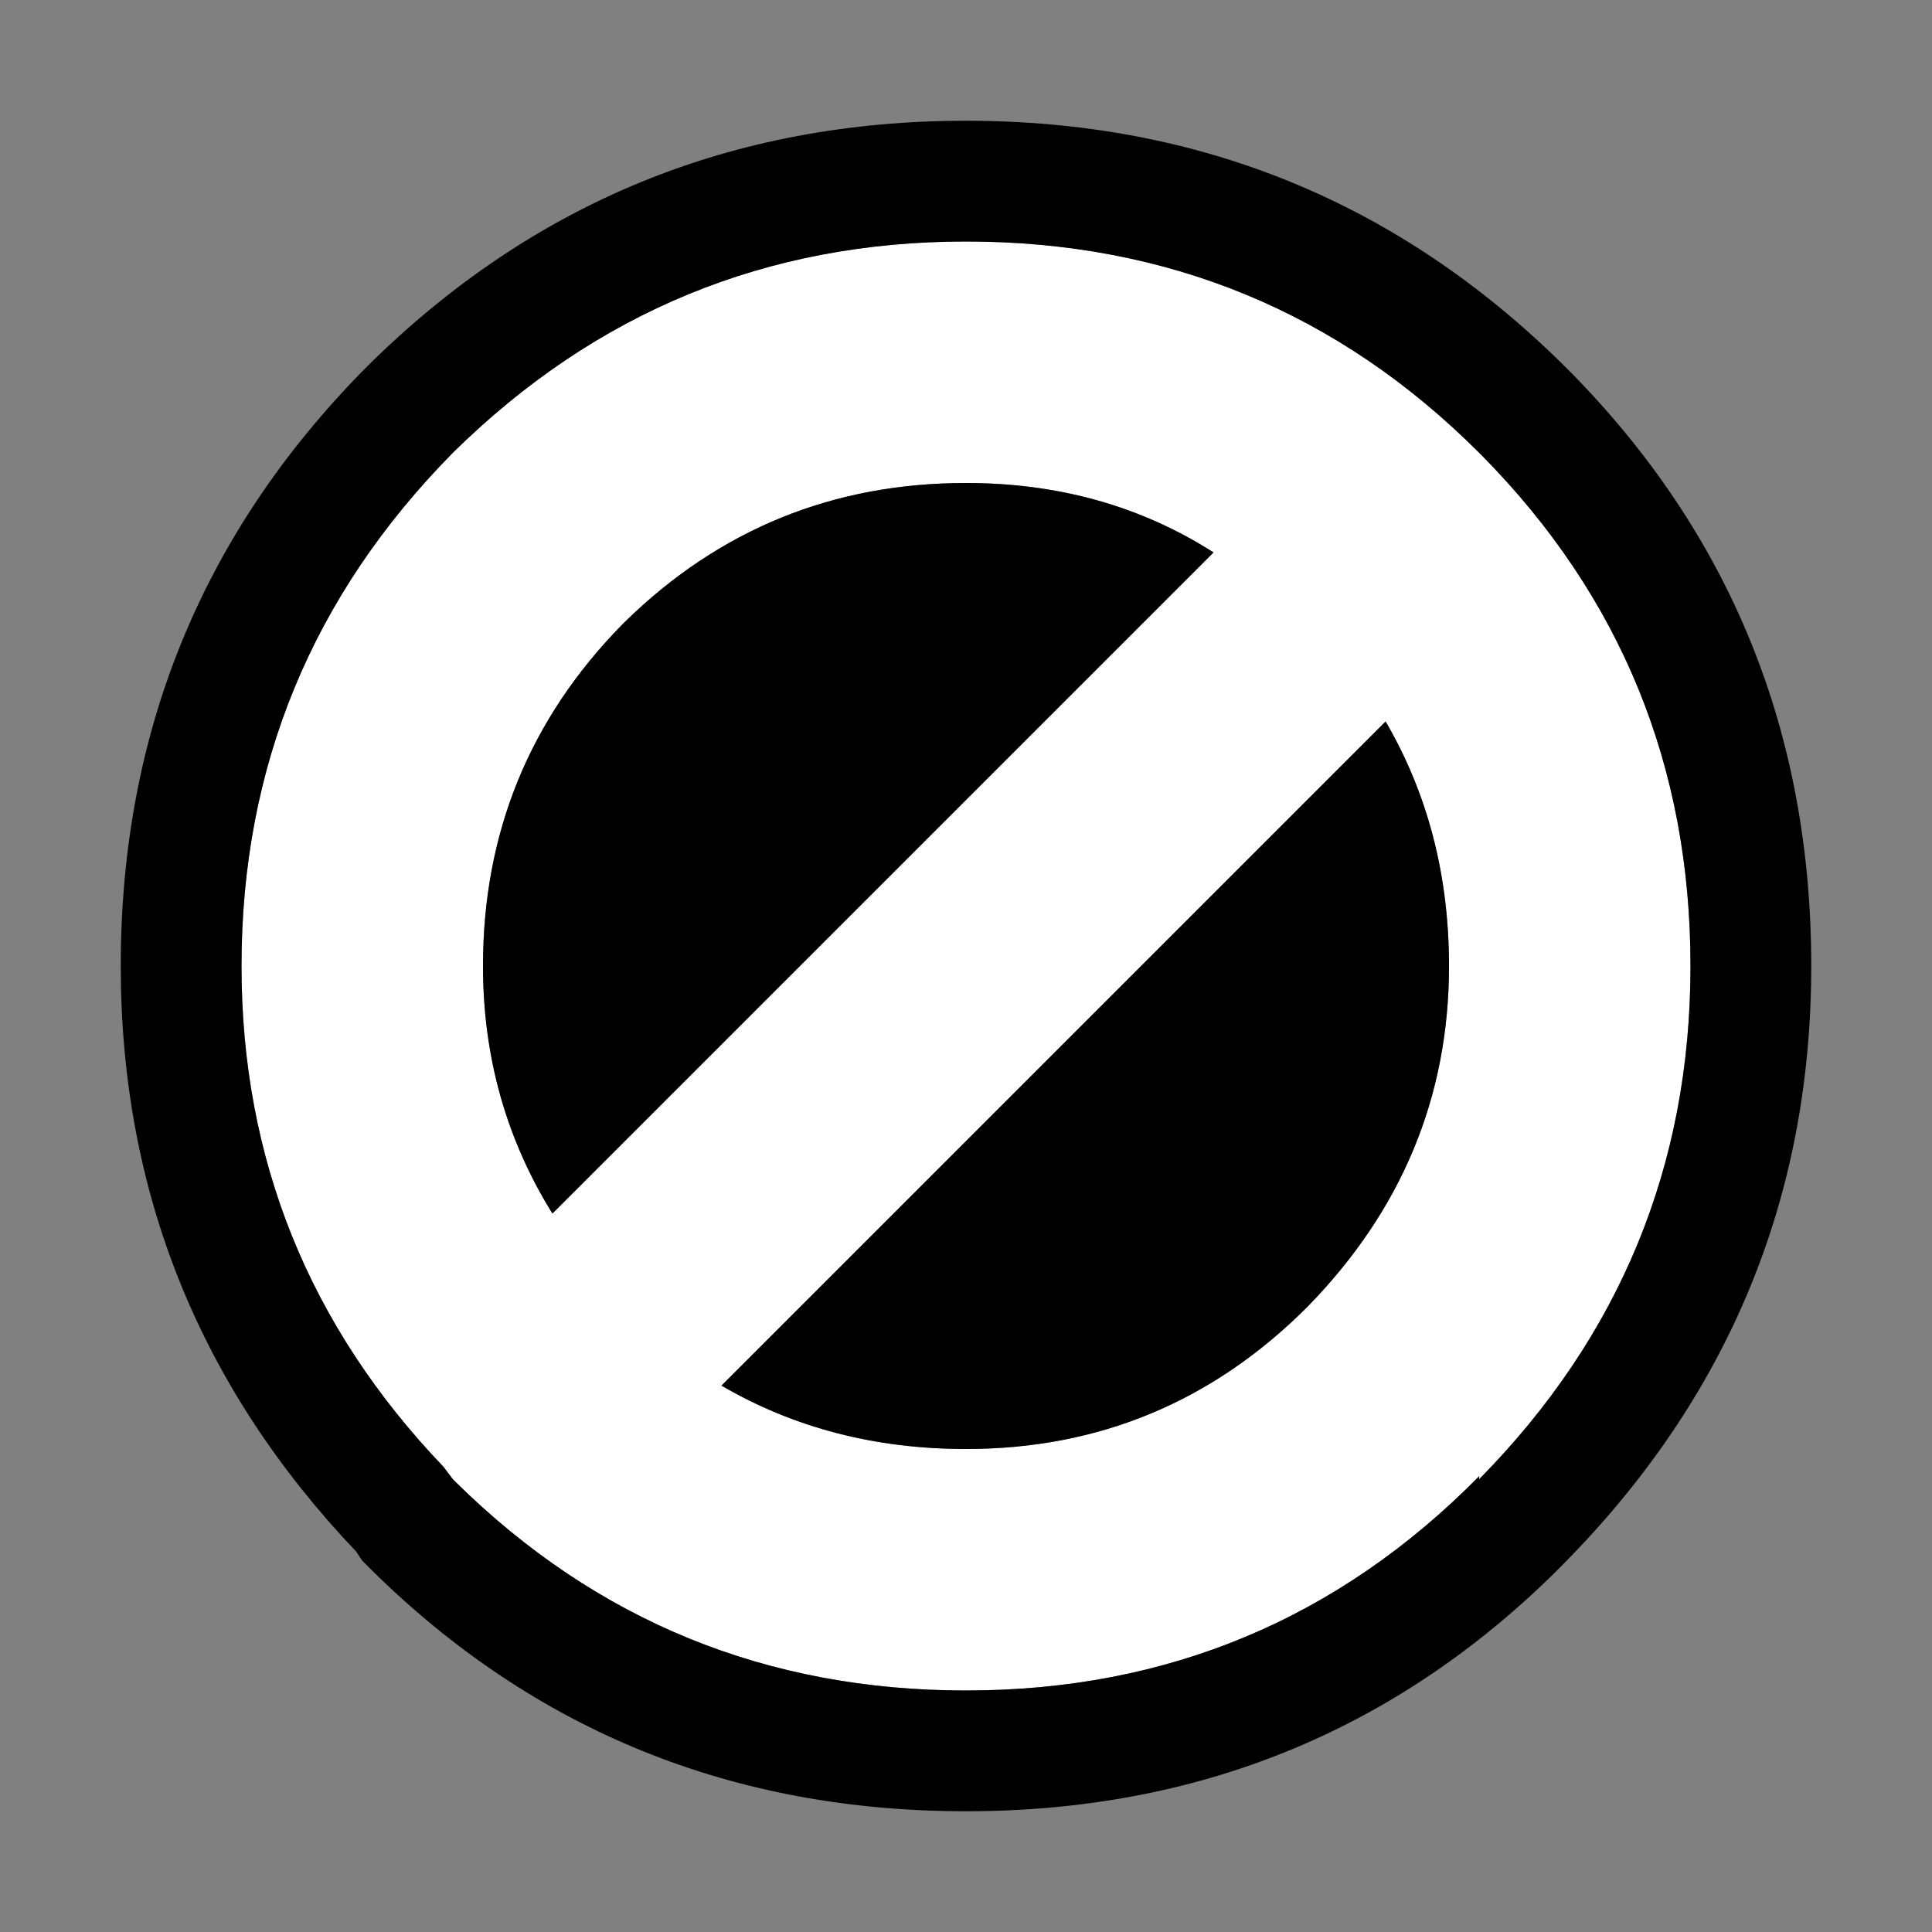
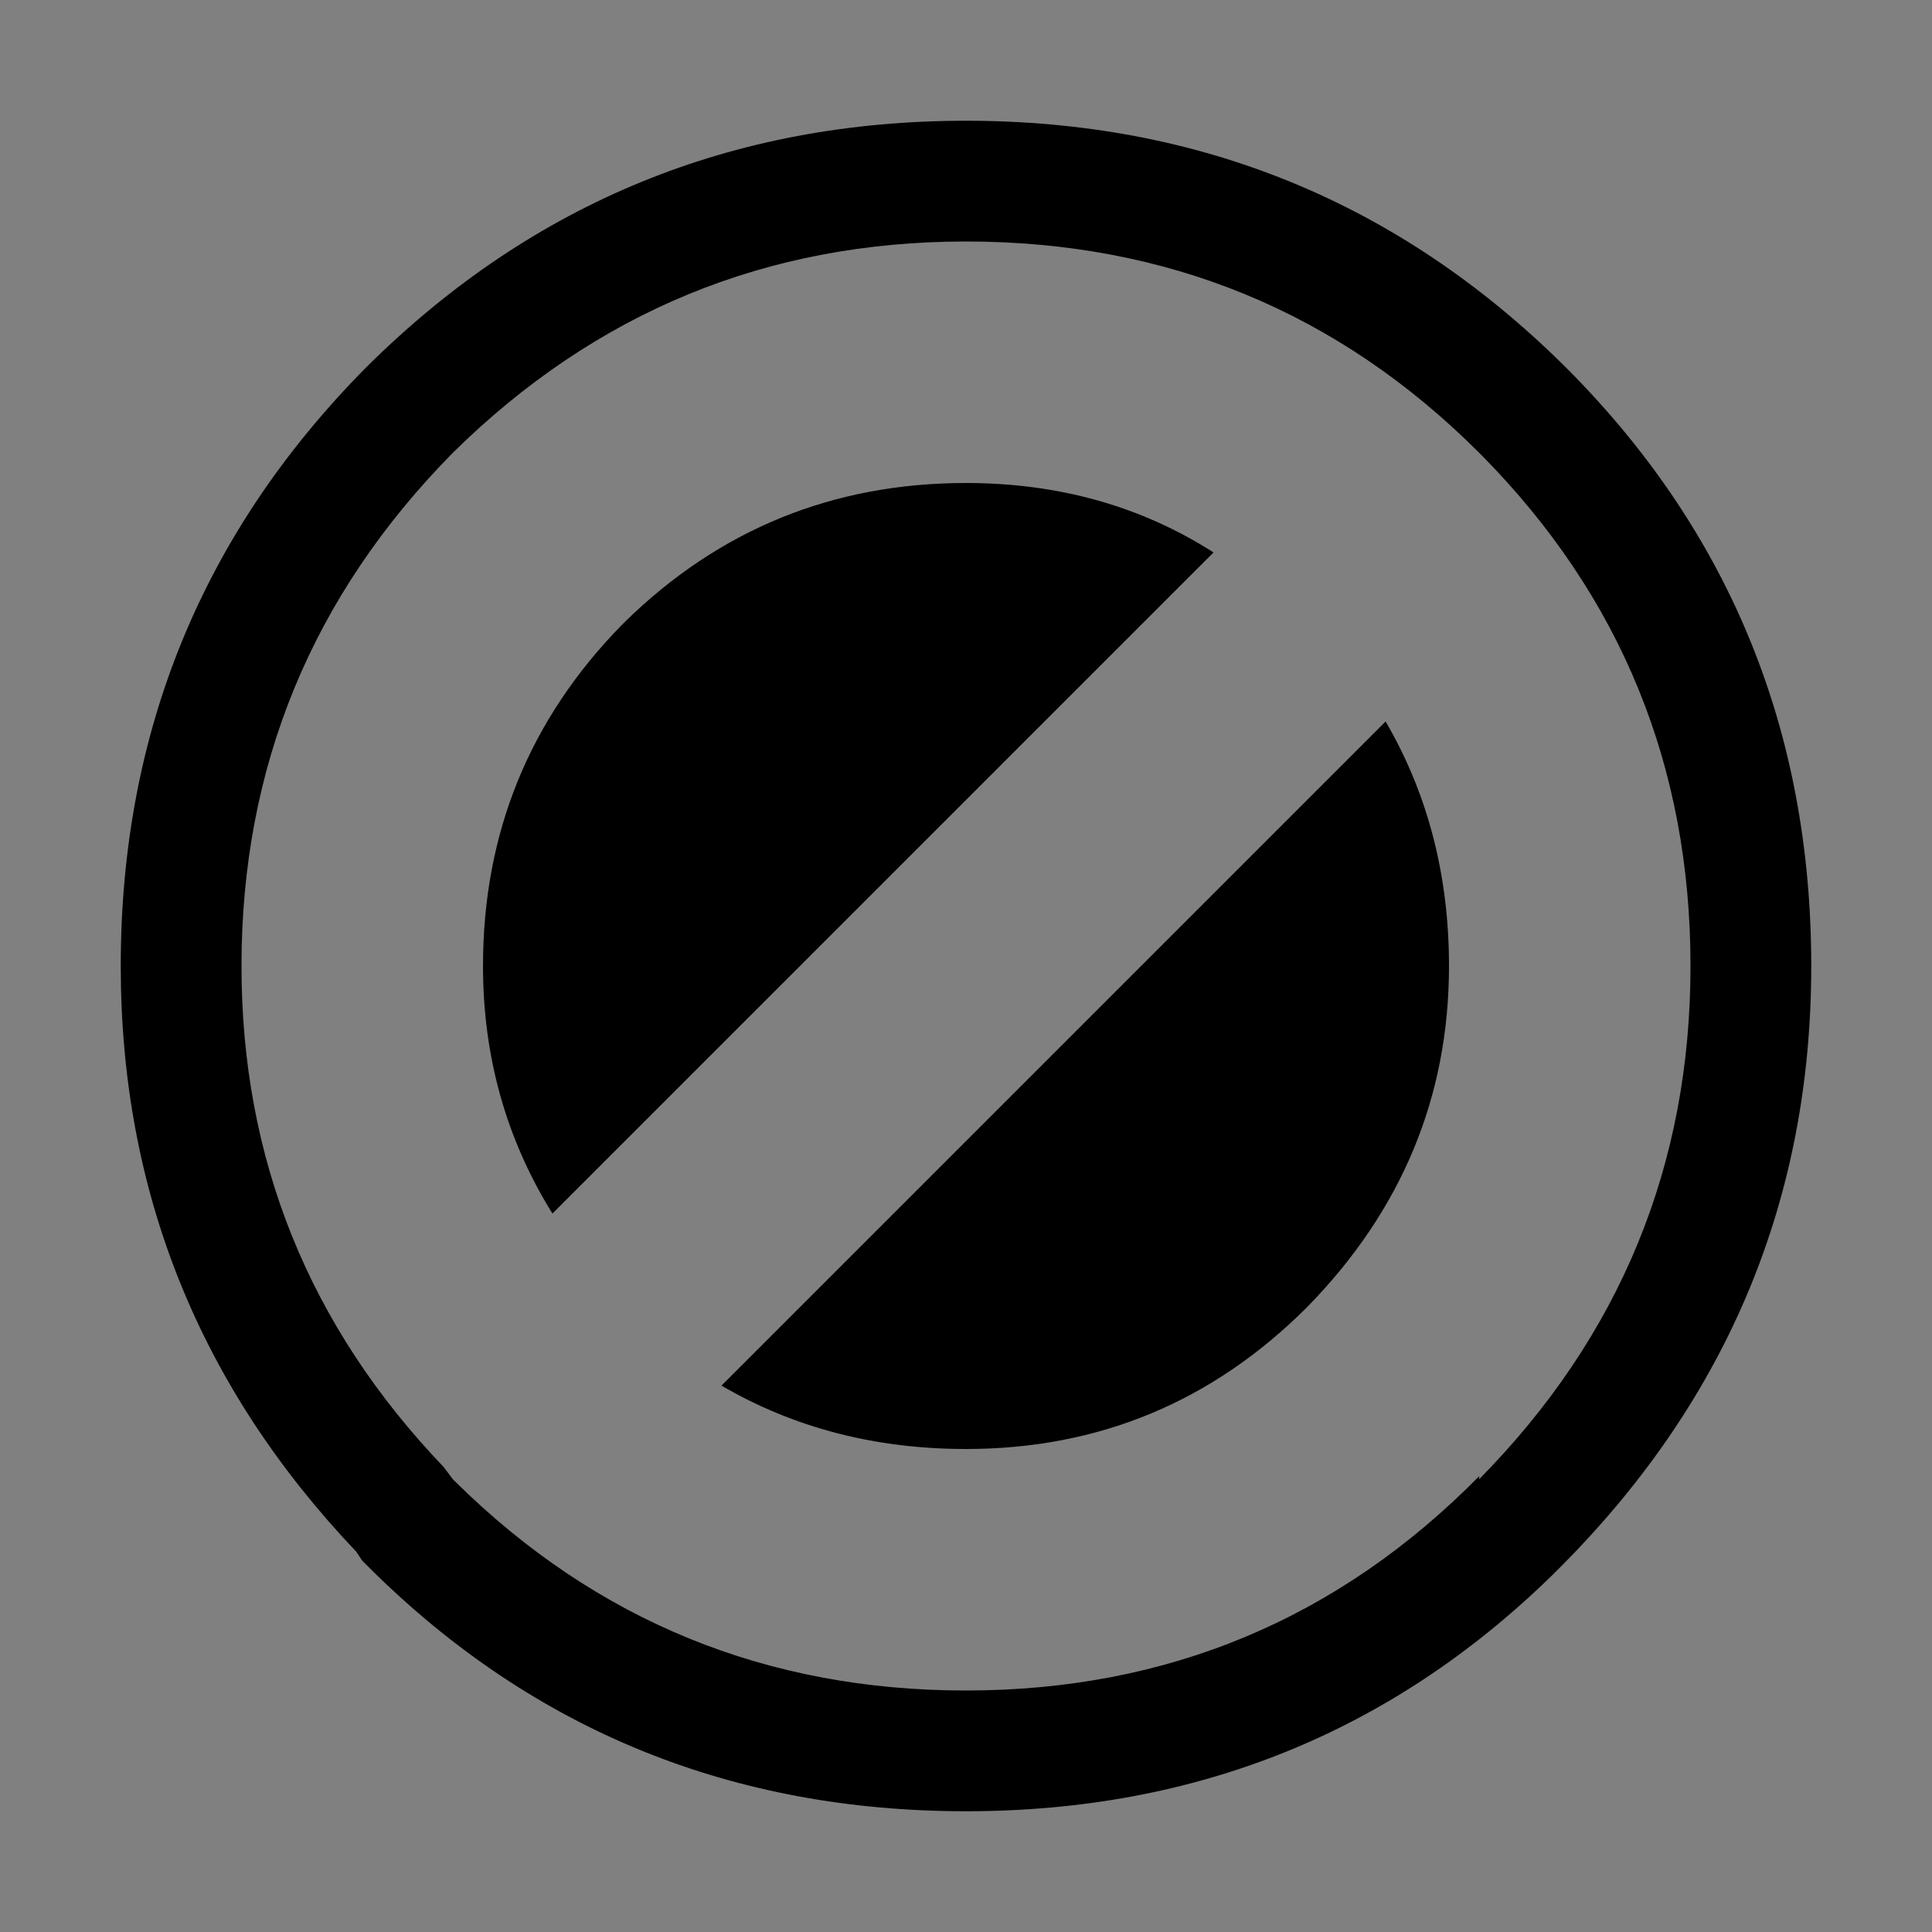
<svg xmlns="http://www.w3.org/2000/svg" width="32" height="32">
  <rect width="100%" height="100%" fill="#808080" stroke="none" />
  <defs />
  <g>
-     <path stroke="none" fill="#FFFFFF" d="M7.5 24.5 L7.35 24.3 Q4 20.8 4 16 4 11.05 7.5 7.5 11.05 4 16 4 21 4 24.5 7.5 L24.55 7.55 Q28 11.05 28 16 28 20.95 24.5 24.5 L24.5 24.45 Q21 28 16 28 11.05 28 7.55 24.55 L7.5 24.5 M8 16 Q8 18.25 9.15 20.1 L20.1 9.15 Q18.3 8 16 8 12.7 8 10.35 10.3 L10.3 10.35 Q8 12.7 8 16 M24 16 Q24 13.75 22.95 11.95 L11.95 22.95 Q13.75 24 16 24 19.3 24 21.65 21.65 24 19.25 24 16" />
    <path stroke="none" fill="#000000" d="M24 16 Q24 19.25 21.65 21.65 19.3 24 16 24 13.75 24 11.95 22.95 L22.95 11.95 Q24 13.75 24 16 M7.5 24.5 L7.55 24.55 Q11.05 28 16 28 21 28 24.5 24.45 L24.5 24.5 Q28 20.95 28 16 28 11.05 24.55 7.55 L24.5 7.5 Q21 4 16 4 11.05 4 7.5 7.5 4 11.05 4 16 4 20.8 7.35 24.3 L7.5 24.5 M25.9 6.05 L26 6.15 Q30 10.2 30 16 30 21.75 25.9 25.9 L25.7 26.1 Q21.7 30 16 30 10.2 30 6.15 26 L6.05 25.9 6 25.85 5.9 25.7 Q2 21.6 2 16 2 10.2 6.05 6.1 L6.1 6.05 Q10.2 2 16 2 21.8 2 25.9 6.05 M8 16 Q8 12.7 10.3 10.35 L10.35 10.3 Q12.7 8 16 8 18.3 8 20.1 9.15 L9.15 20.1 Q8 18.25 8 16" />
  </g>
</svg>